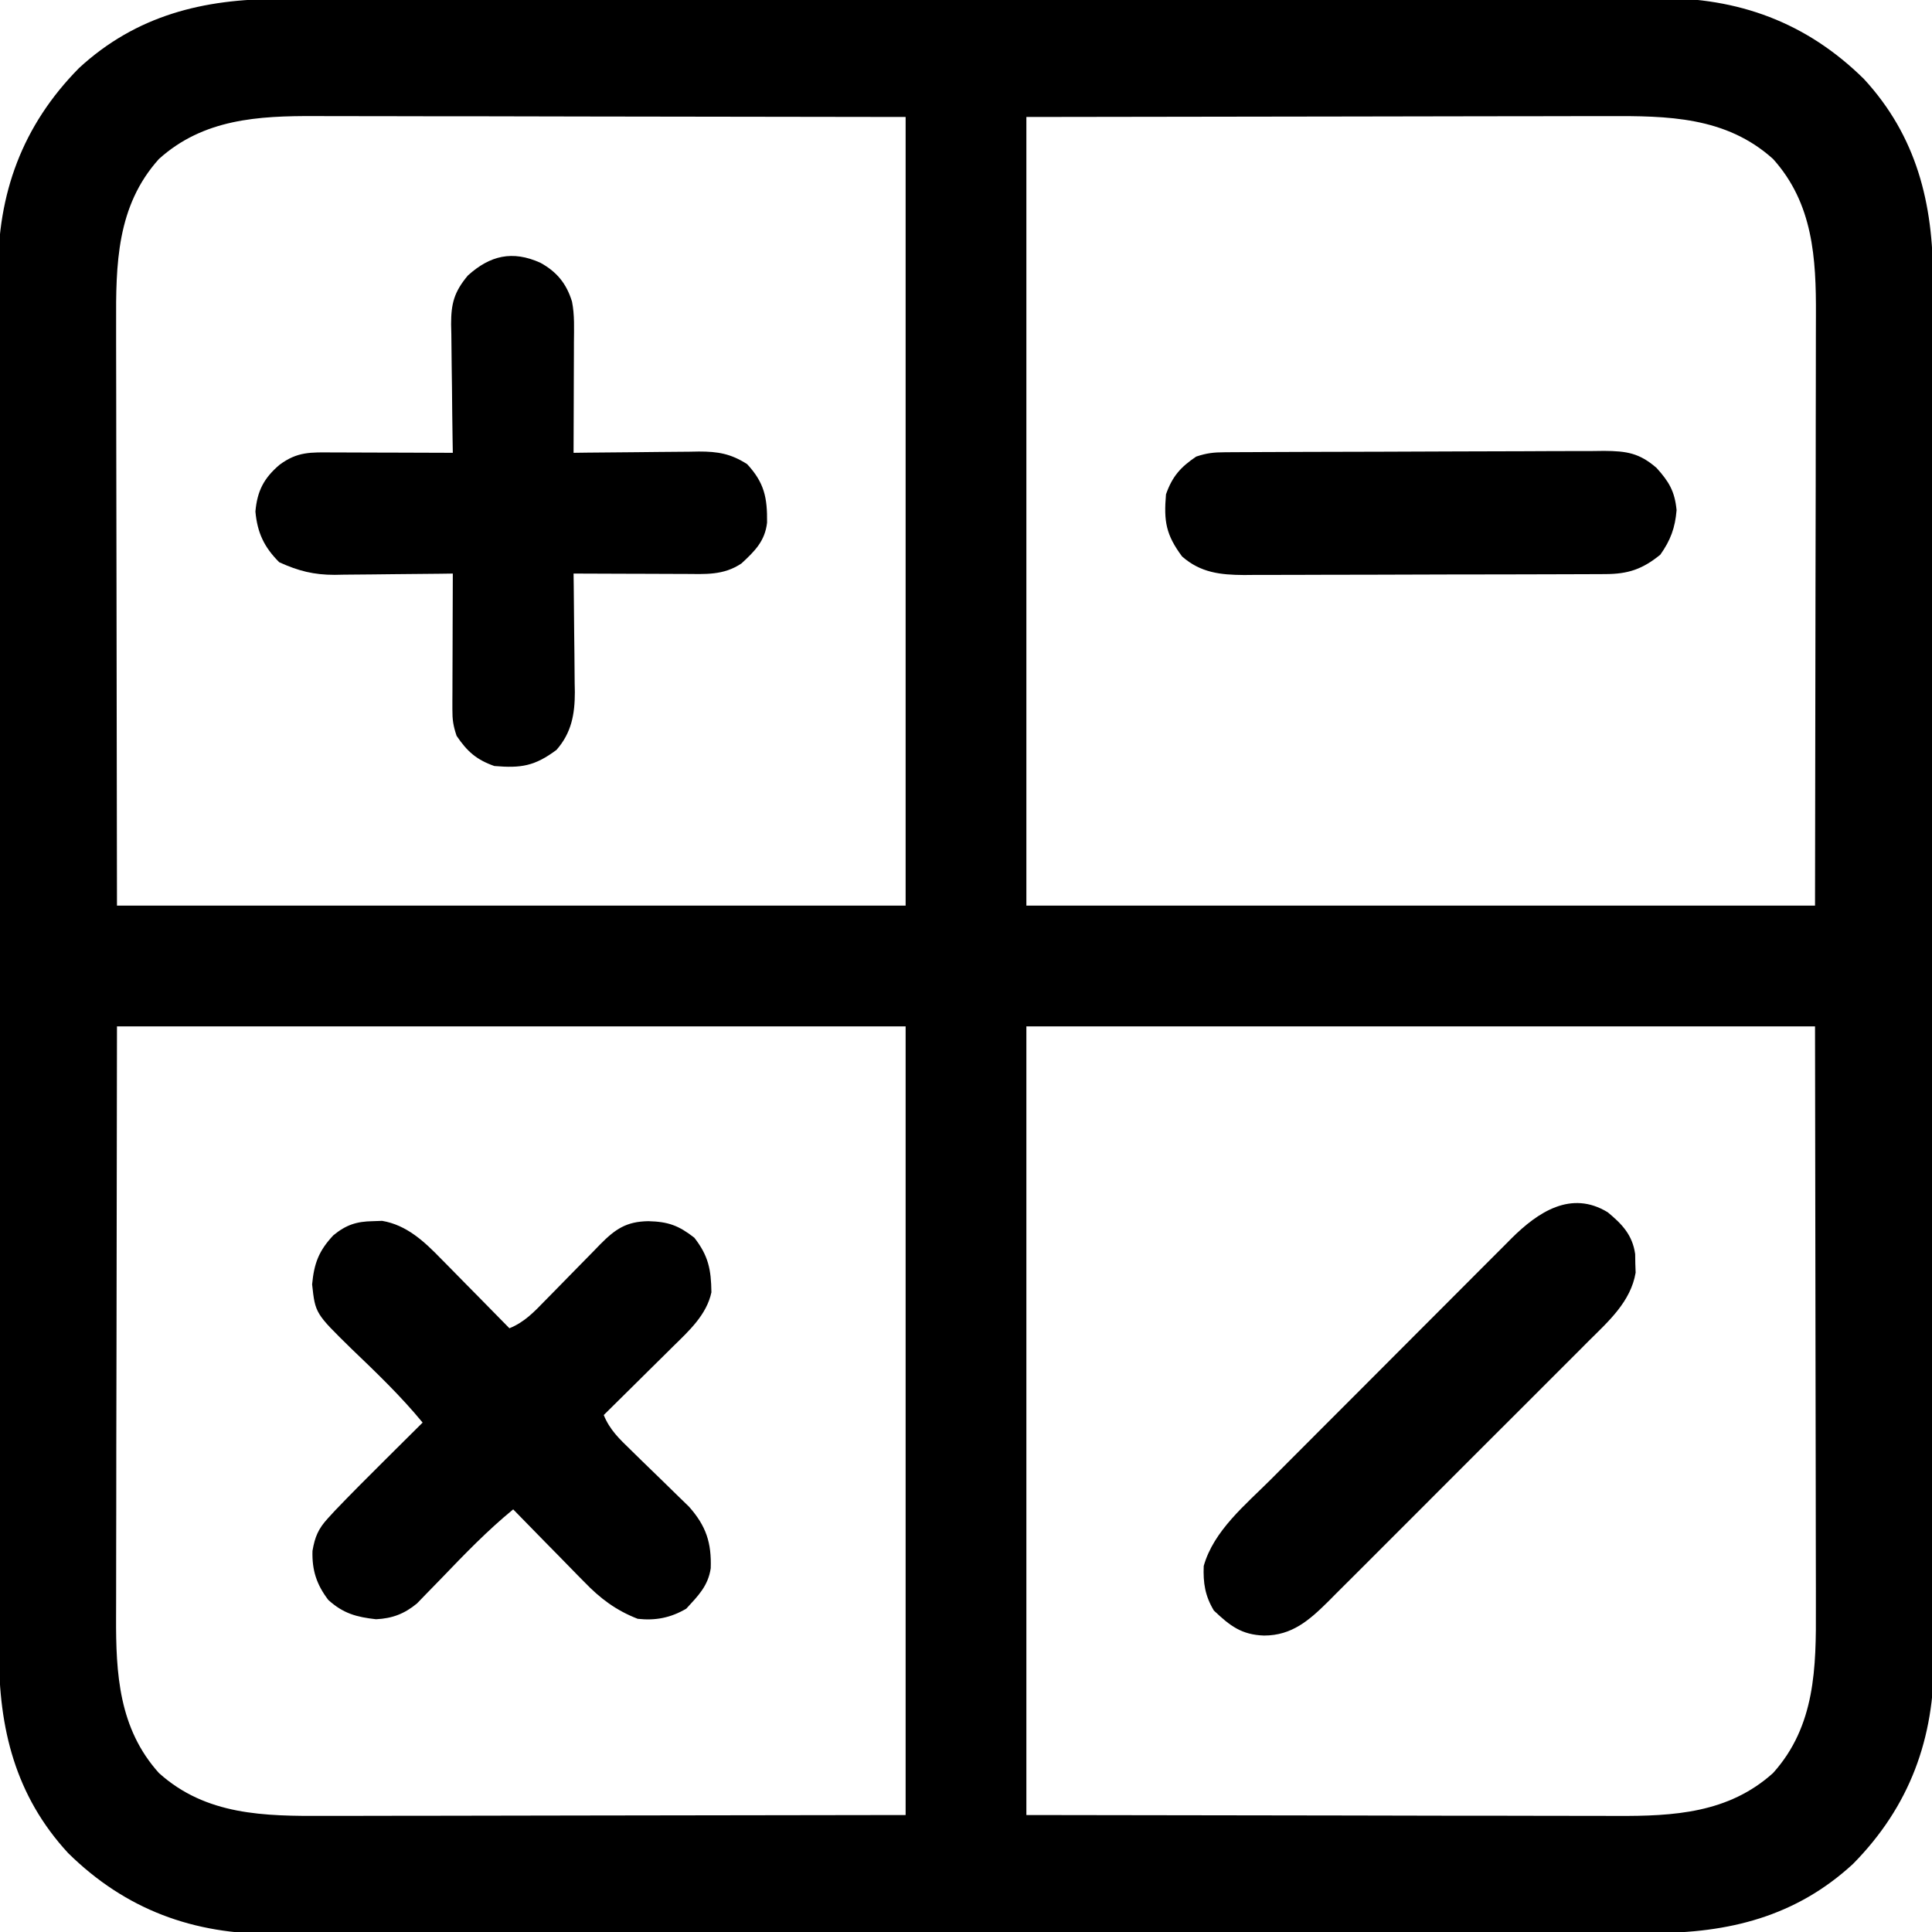
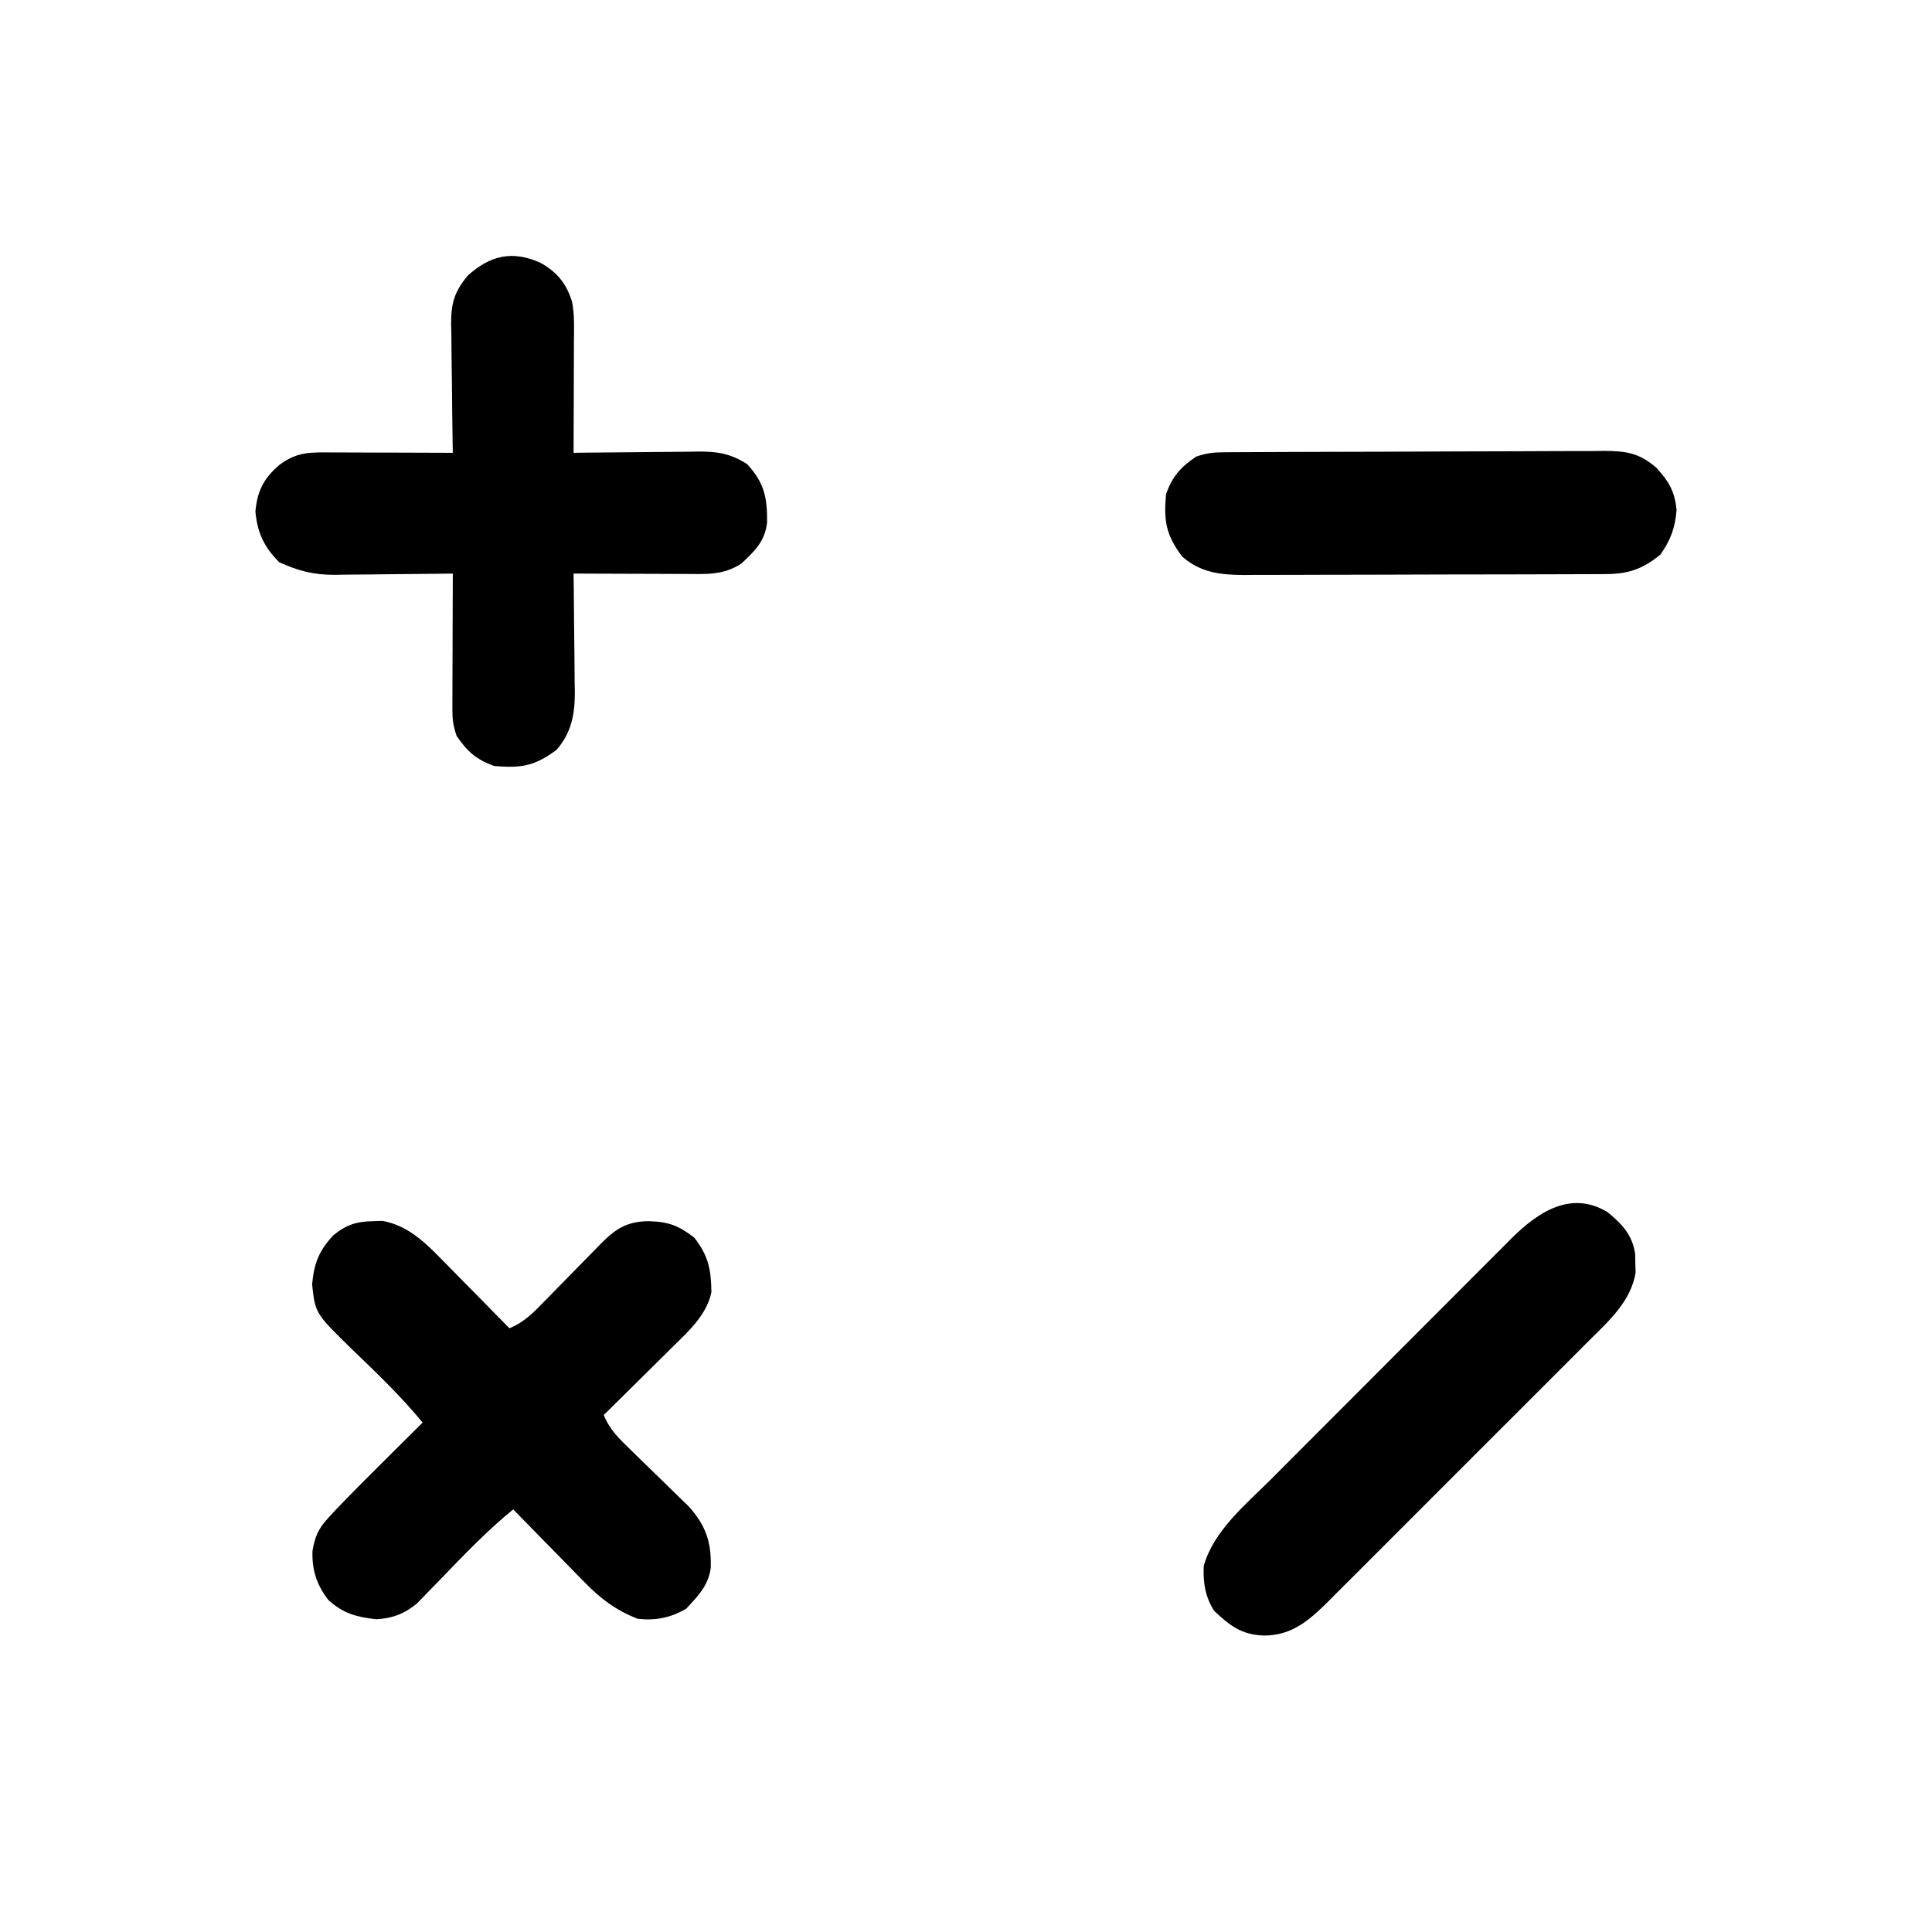
<svg xmlns="http://www.w3.org/2000/svg" version="1.1" width="512" height="512">
-   <path d="M0 0 C1.631 -0.004 3.261 -0.008 4.891 -0.014 C9.357 -0.026 13.823 -0.026 18.289 -0.023 C23.111 -0.023 27.933 -0.034 32.755 -0.043 C42.198 -0.06 51.641 -0.066 61.084 -0.067 C68.762 -0.068 76.44 -0.072 84.119 -0.078 C105.903 -0.096 127.688 -0.105 149.472 -0.103 C150.646 -0.103 151.82 -0.103 153.029 -0.103 C154.205 -0.103 155.38 -0.103 156.591 -0.103 C175.63 -0.102 194.67 -0.121 213.71 -0.149 C233.274 -0.178 252.838 -0.192 272.403 -0.19 C283.381 -0.19 294.359 -0.195 305.337 -0.217 C314.685 -0.235 324.033 -0.239 333.381 -0.226 C338.147 -0.219 342.912 -0.219 347.677 -0.236 C352.049 -0.252 356.419 -0.249 360.791 -0.232 C362.363 -0.229 363.936 -0.232 365.509 -0.243 C386.629 -0.384 404.665 6.133 419.946 21.201 C433.94 36.387 438.296 54.214 438.252 74.282 C438.256 75.913 438.261 77.543 438.266 79.174 C438.278 83.64 438.278 88.105 438.276 92.571 C438.275 97.393 438.286 102.216 438.296 107.038 C438.312 116.481 438.318 125.923 438.319 135.366 C438.32 143.044 438.324 150.723 438.33 158.401 C438.348 180.186 438.357 201.97 438.356 223.755 C438.356 225.516 438.356 225.516 438.356 227.312 C438.355 228.487 438.355 229.662 438.355 230.873 C438.354 249.913 438.374 268.953 438.402 287.992 C438.431 307.557 438.444 327.121 438.443 346.685 C438.442 357.663 438.447 368.641 438.469 379.619 C438.487 388.967 438.492 398.315 438.478 407.664 C438.471 412.429 438.471 417.194 438.489 421.96 C438.504 426.331 438.501 430.702 438.484 435.073 C438.481 436.646 438.485 438.219 438.496 439.791 C438.636 460.911 432.119 478.948 417.051 494.228 C401.866 508.222 384.038 512.579 363.97 512.535 C362.339 512.539 360.709 512.543 359.078 512.549 C354.613 512.561 350.147 512.561 345.681 512.558 C340.859 512.558 336.037 512.569 331.214 512.578 C321.772 512.595 312.329 512.6 302.886 512.602 C295.208 512.602 287.529 512.607 279.851 512.613 C258.067 512.631 236.282 512.64 214.498 512.638 C213.324 512.638 212.15 512.638 210.941 512.638 C209.765 512.638 208.59 512.638 207.379 512.638 C188.339 512.637 169.3 512.656 150.26 512.684 C130.696 512.713 111.132 512.727 91.567 512.725 C80.589 512.724 69.611 512.73 58.633 512.751 C49.285 512.77 39.937 512.774 30.589 512.76 C25.823 512.754 21.058 512.754 16.293 512.771 C11.921 512.787 7.55 512.784 3.179 512.767 C1.607 512.764 0.034 512.767 -1.539 512.778 C-22.659 512.919 -40.695 506.401 -55.976 491.334 C-69.97 476.148 -74.326 458.321 -74.282 438.252 C-74.286 436.622 -74.291 434.991 -74.296 433.361 C-74.308 428.895 -74.308 424.429 -74.306 419.964 C-74.305 415.141 -74.316 410.319 -74.326 405.497 C-74.343 396.054 -74.348 386.612 -74.349 377.169 C-74.35 369.49 -74.354 361.812 -74.361 354.134 C-74.378 332.349 -74.387 310.565 -74.386 288.78 C-74.386 287.606 -74.386 286.432 -74.386 285.223 C-74.386 284.048 -74.385 282.872 -74.385 281.662 C-74.385 262.622 -74.404 243.582 -74.432 224.543 C-74.461 204.978 -74.474 185.414 -74.473 165.85 C-74.472 154.872 -74.478 143.894 -74.499 132.916 C-74.517 123.568 -74.522 114.219 -74.508 104.871 C-74.502 100.106 -74.501 95.34 -74.519 90.575 C-74.535 86.204 -74.532 81.833 -74.514 77.462 C-74.511 75.889 -74.515 74.316 -74.526 72.744 C-74.667 51.623 -68.149 33.587 -53.081 18.306 C-37.896 4.312 -20.068 -0.044 0 0 Z M-31.89 42.392 C-43.141 54.881 -43.317 70.385 -43.242 86.213 C-43.241 87.927 -43.242 89.64 -43.243 91.354 C-43.243 95.913 -43.232 100.473 -43.218 105.032 C-43.206 109.322 -43.206 113.611 -43.204 117.901 C-43.194 130.419 -43.166 142.937 -43.14 155.455 C-43.099 183.443 -43.058 211.431 -43.015 240.267 C25.955 240.267 94.925 240.267 165.985 240.267 C165.985 171.297 165.985 102.327 165.985 31.267 C137.997 31.226 110.009 31.185 81.172 31.142 C72.345 31.124 63.518 31.106 54.423 31.087 C46.489 31.081 46.489 31.081 38.555 31.077 C35.03 31.075 31.505 31.067 27.979 31.056 C23.473 31.042 18.967 31.038 14.461 31.041 C12.813 31.041 11.165 31.037 9.517 31.029 C-5.547 30.961 -20.088 31.76 -31.89 42.392 Z M197.985 31.267 C197.985 100.237 197.985 169.207 197.985 240.267 C266.955 240.267 335.925 240.267 406.985 240.267 C407.026 212.279 407.067 184.291 407.11 155.455 C407.128 146.628 407.146 137.8 407.165 128.706 C407.172 120.772 407.172 120.772 407.176 112.838 C407.178 109.312 407.185 105.787 407.196 102.262 C407.21 97.756 407.214 93.25 407.211 88.744 C407.212 87.096 407.216 85.448 407.223 83.8 C407.291 68.735 406.492 54.195 395.86 42.392 C383.371 31.141 367.867 30.966 352.039 31.04 C350.325 31.041 348.612 31.041 346.899 31.04 C342.339 31.039 337.78 31.051 333.22 31.065 C328.931 31.076 324.641 31.077 320.352 31.078 C307.833 31.089 295.315 31.117 282.797 31.142 C254.809 31.184 226.821 31.225 197.985 31.267 Z M-43.015 272.267 C-43.056 300.256 -43.098 328.244 -43.14 357.08 C-43.158 365.907 -43.176 374.734 -43.195 383.829 C-43.202 391.763 -43.202 391.763 -43.206 399.697 C-43.208 403.223 -43.215 406.748 -43.226 410.273 C-43.24 414.779 -43.244 419.285 -43.241 423.791 C-43.242 425.439 -43.246 427.087 -43.253 428.735 C-43.321 443.8 -42.523 458.34 -31.89 470.142 C-19.401 481.394 -3.898 481.569 11.931 481.494 C13.644 481.494 15.358 481.494 17.071 481.495 C21.631 481.496 26.19 481.484 30.75 481.47 C35.039 481.459 39.329 481.458 43.618 481.457 C56.136 481.446 68.654 481.418 81.172 481.392 C109.161 481.351 137.149 481.31 165.985 481.267 C165.985 412.297 165.985 343.327 165.985 272.267 C97.015 272.267 28.045 272.267 -43.015 272.267 Z M197.985 272.267 C197.985 341.237 197.985 410.207 197.985 481.267 C225.973 481.309 253.961 481.35 282.797 481.392 C291.625 481.411 300.452 481.429 309.547 481.448 C317.481 481.454 317.481 481.454 325.415 481.458 C328.94 481.46 332.465 481.468 335.991 481.479 C340.497 481.492 345.003 481.496 349.509 481.494 C351.157 481.494 352.805 481.498 354.453 481.506 C369.517 481.574 384.058 480.775 395.86 470.142 C407.111 457.653 407.287 442.15 407.212 426.321 C407.211 424.608 407.212 422.894 407.213 421.181 C407.213 416.621 407.202 412.062 407.188 407.502 C407.176 403.213 407.176 398.924 407.174 394.634 C407.164 382.116 407.136 369.598 407.11 357.08 C407.048 315.098 407.048 315.098 406.985 272.267 C338.015 272.267 269.045 272.267 197.985 272.267 Z " fill="#000000" transform="translate(74.015,-0.267)" />
  <path d="M0 0 C0.811 -0.028 1.622 -0.057 2.457 -0.086 C8.984 1.016 13.675 5.429 18.121 10.016 C18.644 10.543 19.167 11.07 19.705 11.613 C21.352 13.277 22.989 14.95 24.625 16.625 C25.749 17.764 26.873 18.902 27.998 20.039 C30.736 22.81 33.464 25.59 36.188 28.375 C40.157 26.784 42.771 24.015 45.688 21 C46.205 20.475 46.723 19.95 47.256 19.409 C48.905 17.736 50.547 16.056 52.188 14.375 C54.348 12.161 56.516 9.953 58.688 7.75 C59.425 6.987 59.425 6.987 60.178 6.209 C64.25 2.079 67.176 0.092 73 0 C78.262 0.132 81.027 1.13 85.188 4.375 C88.932 9.175 89.641 12.827 89.719 18.848 C88.469 24.795 83.756 29.088 79.547 33.211 C79.02 33.735 78.493 34.259 77.95 34.799 C76.284 36.454 74.611 38.102 72.938 39.75 C71.799 40.878 70.661 42.007 69.523 43.137 C66.75 45.888 63.971 48.633 61.188 51.375 C62.775 55.283 65.303 57.675 68.309 60.586 C69.337 61.594 70.365 62.601 71.393 63.609 C73.007 65.181 74.624 66.749 76.244 68.315 C77.814 69.837 79.374 71.367 80.934 72.898 C82.336 74.258 82.336 74.258 83.767 75.646 C88.344 80.807 89.762 85.234 89.539 91.977 C88.85 96.677 86.162 99.315 83.062 102.688 C78.953 105.099 74.933 105.906 70.188 105.375 C64.404 103.131 60.197 99.949 55.938 95.516 C55.394 94.966 54.85 94.417 54.29 93.851 C52.58 92.118 50.883 90.372 49.188 88.625 C48.02 87.438 46.853 86.252 45.684 85.066 C42.841 82.18 40.011 79.281 37.188 76.375 C30.375 81.96 24.322 88.229 18.228 94.582 C16.868 95.996 15.495 97.396 14.121 98.797 C13.317 99.628 12.513 100.459 11.685 101.315 C8.355 104.061 5.153 105.277 0.844 105.492 C-4.321 104.912 -7.842 103.976 -11.812 100.375 C-14.912 96.308 -16.157 92.492 -16 87.375 C-15.362 83.661 -14.466 81.522 -11.922 78.75 C-11.293 78.064 -10.664 77.378 -10.016 76.672 C-5.701 72.174 -1.302 67.762 3.125 63.375 C4.105 62.4 5.085 61.425 6.064 60.449 C8.437 58.089 10.811 55.731 13.188 53.375 C7.386 46.317 0.859 40.072 -5.732 33.758 C-15.265 24.417 -15.265 24.417 -16.098 16.75 C-15.574 11.168 -14.328 7.864 -10.48 3.75 C-7.125 0.984 -4.335 0.068 0 0 Z " fill="#000000" transform="translate(98.812,323.625)" />
  <path d="M0 0 C4.339 2.371 6.944 5.521 8.403 10.316 C9.109 13.866 8.933 17.472 8.91 21.078 C8.909 21.916 8.907 22.754 8.906 23.617 C8.9 26.286 8.888 28.956 8.875 31.625 C8.87 33.437 8.865 35.25 8.861 37.062 C8.85 41.5 8.833 45.938 8.812 50.375 C9.993 50.359 11.173 50.344 12.389 50.327 C16.784 50.273 21.178 50.239 25.573 50.21 C27.472 50.195 29.371 50.175 31.27 50.149 C34.006 50.112 36.741 50.095 39.477 50.082 C40.321 50.067 41.165 50.051 42.034 50.035 C47.054 50.034 50.462 50.593 54.812 53.375 C59.399 58.333 60.17 62.308 60.094 68.871 C59.543 73.778 56.802 76.46 53.312 79.688 C48.544 82.906 43.705 82.508 38.109 82.473 C37.272 82.471 36.434 82.47 35.571 82.468 C32.901 82.463 30.232 82.45 27.562 82.438 C25.75 82.432 23.938 82.428 22.125 82.424 C17.687 82.413 13.25 82.396 8.812 82.375 C8.828 83.489 8.844 84.604 8.86 85.752 C8.915 89.91 8.949 94.068 8.977 98.226 C8.992 100.021 9.013 101.816 9.039 103.612 C9.075 106.201 9.092 108.789 9.105 111.379 C9.121 112.174 9.136 112.969 9.152 113.788 C9.154 119.619 8.273 124.582 4.277 129.117 C-1.501 133.403 -5.058 133.978 -12.188 133.375 C-16.926 131.708 -19.389 129.521 -22.188 125.375 C-23.09 122.669 -23.31 121.136 -23.301 118.363 C-23.301 117.562 -23.301 116.761 -23.301 115.936 C-23.296 115.077 -23.29 114.218 -23.285 113.332 C-23.284 112.448 -23.282 111.565 -23.281 110.654 C-23.275 107.832 -23.263 105.01 -23.25 102.188 C-23.245 100.274 -23.24 98.361 -23.236 96.447 C-23.225 91.756 -23.208 87.066 -23.188 82.375 C-24.297 82.391 -25.406 82.406 -26.549 82.423 C-30.694 82.477 -34.838 82.511 -38.983 82.54 C-40.772 82.555 -42.56 82.575 -44.349 82.601 C-46.93 82.638 -49.512 82.655 -52.094 82.668 C-53.279 82.691 -53.279 82.691 -54.487 82.715 C-60.035 82.717 -64.123 81.681 -69.188 79.375 C-73.198 75.364 -74.989 71.56 -75.5 65.938 C-75.022 60.485 -73.25 57.082 -69.125 53.562 C-64.349 50.006 -60.815 50.244 -55.023 50.277 C-54.116 50.279 -53.209 50.28 -52.274 50.282 C-49.37 50.287 -46.466 50.3 -43.562 50.312 C-41.596 50.318 -39.63 50.322 -37.664 50.326 C-32.839 50.337 -28.013 50.354 -23.188 50.375 C-23.208 49.164 -23.229 47.954 -23.251 46.707 C-23.324 42.2 -23.369 37.694 -23.407 33.188 C-23.427 31.24 -23.455 29.292 -23.489 27.345 C-23.538 24.54 -23.561 21.735 -23.578 18.93 C-23.599 18.064 -23.619 17.198 -23.641 16.306 C-23.643 10.817 -22.84 7.732 -19.188 3.375 C-13.313 -1.926 -7.401 -3.327 0 0 Z " fill="#000000" transform="translate(143.188,69.625)" />
  <path d="M0 0 C3.822 3.166 6.536 5.999 7.266 11.066 C7.285 12.294 7.285 12.294 7.305 13.547 C7.333 14.358 7.361 15.169 7.391 16.004 C6.097 23.669 0.232 28.863 -5.048 34.101 C-6.249 35.309 -6.249 35.309 -7.474 36.542 C-10.111 39.192 -12.758 41.831 -15.406 44.469 C-17.247 46.312 -19.088 48.156 -20.929 50 C-24.782 53.858 -28.641 57.71 -32.504 61.559 C-36.962 66.001 -41.409 70.453 -45.85 74.911 C-50.135 79.211 -54.429 83.503 -58.726 87.791 C-60.548 89.612 -62.369 91.435 -64.187 93.26 C-66.729 95.809 -69.28 98.349 -71.833 100.886 C-72.582 101.64 -73.33 102.394 -74.101 103.172 C-79.109 108.119 -83.679 112.16 -91.07 112.172 C-97.063 111.974 -100.108 109.591 -104.383 105.547 C-106.72 101.652 -107.25 98.25 -107.07 93.734 C-104.446 84.386 -95.978 77.492 -89.287 70.805 C-88.171 69.684 -88.171 69.684 -87.032 68.541 C-84.597 66.096 -82.158 63.655 -79.719 61.215 C-78.014 59.507 -76.31 57.799 -74.606 56.092 C-71.045 52.525 -67.483 48.961 -63.919 45.398 C-59.353 40.832 -54.794 36.259 -50.237 31.685 C-46.725 28.162 -43.208 24.643 -39.69 21.126 C-38.007 19.441 -36.325 17.755 -34.645 16.067 C-32.3 13.712 -29.948 11.363 -27.595 9.016 C-26.559 7.971 -26.559 7.971 -25.501 6.905 C-18.513 -0.037 -9.722 -5.943 0 0 Z " fill="#000000" transform="translate(426.07,321.266)" />
  <path d="M0 0 C0.946 -0.007 1.893 -0.014 2.867 -0.022 C3.904 -0.024 4.94 -0.027 6.008 -0.03 C7.101 -0.036 8.194 -0.043 9.32 -0.05 C12.944 -0.069 16.567 -0.081 20.19 -0.091 C21.427 -0.095 22.663 -0.099 23.937 -0.103 C29.805 -0.122 35.673 -0.137 41.541 -0.145 C48.308 -0.155 55.075 -0.181 61.842 -0.222 C67.708 -0.255 73.574 -0.267 79.441 -0.271 C81.934 -0.276 84.427 -0.288 86.92 -0.306 C90.408 -0.331 93.895 -0.33 97.383 -0.323 C98.929 -0.342 98.929 -0.342 100.505 -0.362 C106.472 -0.318 109.835 0.196 114.39 4.147 C117.706 7.822 119.214 10.355 119.702 15.335 C119.318 20.022 118.105 23.316 115.39 27.147 C110.647 31.001 106.852 32.265 100.856 32.288 C99.952 32.293 99.047 32.299 98.116 32.305 C96.639 32.307 96.639 32.307 95.133 32.308 C93.569 32.316 93.569 32.316 91.973 32.323 C88.522 32.338 85.071 32.345 81.62 32.35 C79.221 32.356 76.822 32.362 74.423 32.368 C69.392 32.378 64.361 32.384 59.33 32.387 C52.887 32.393 46.444 32.417 40.002 32.445 C35.046 32.464 30.09 32.469 25.134 32.471 C22.759 32.474 20.384 32.482 18.009 32.495 C14.684 32.512 11.36 32.51 8.035 32.504 C7.057 32.513 6.078 32.522 5.07 32.532 C-1.195 32.493 -6.457 31.925 -11.352 27.612 C-15.638 21.833 -16.214 18.277 -15.61 11.147 C-13.943 6.409 -11.757 3.946 -7.61 1.147 C-4.755 0.195 -2.963 0.015 0 0 Z " fill="#000000" transform="translate(324.61,119.853)" />
</svg>